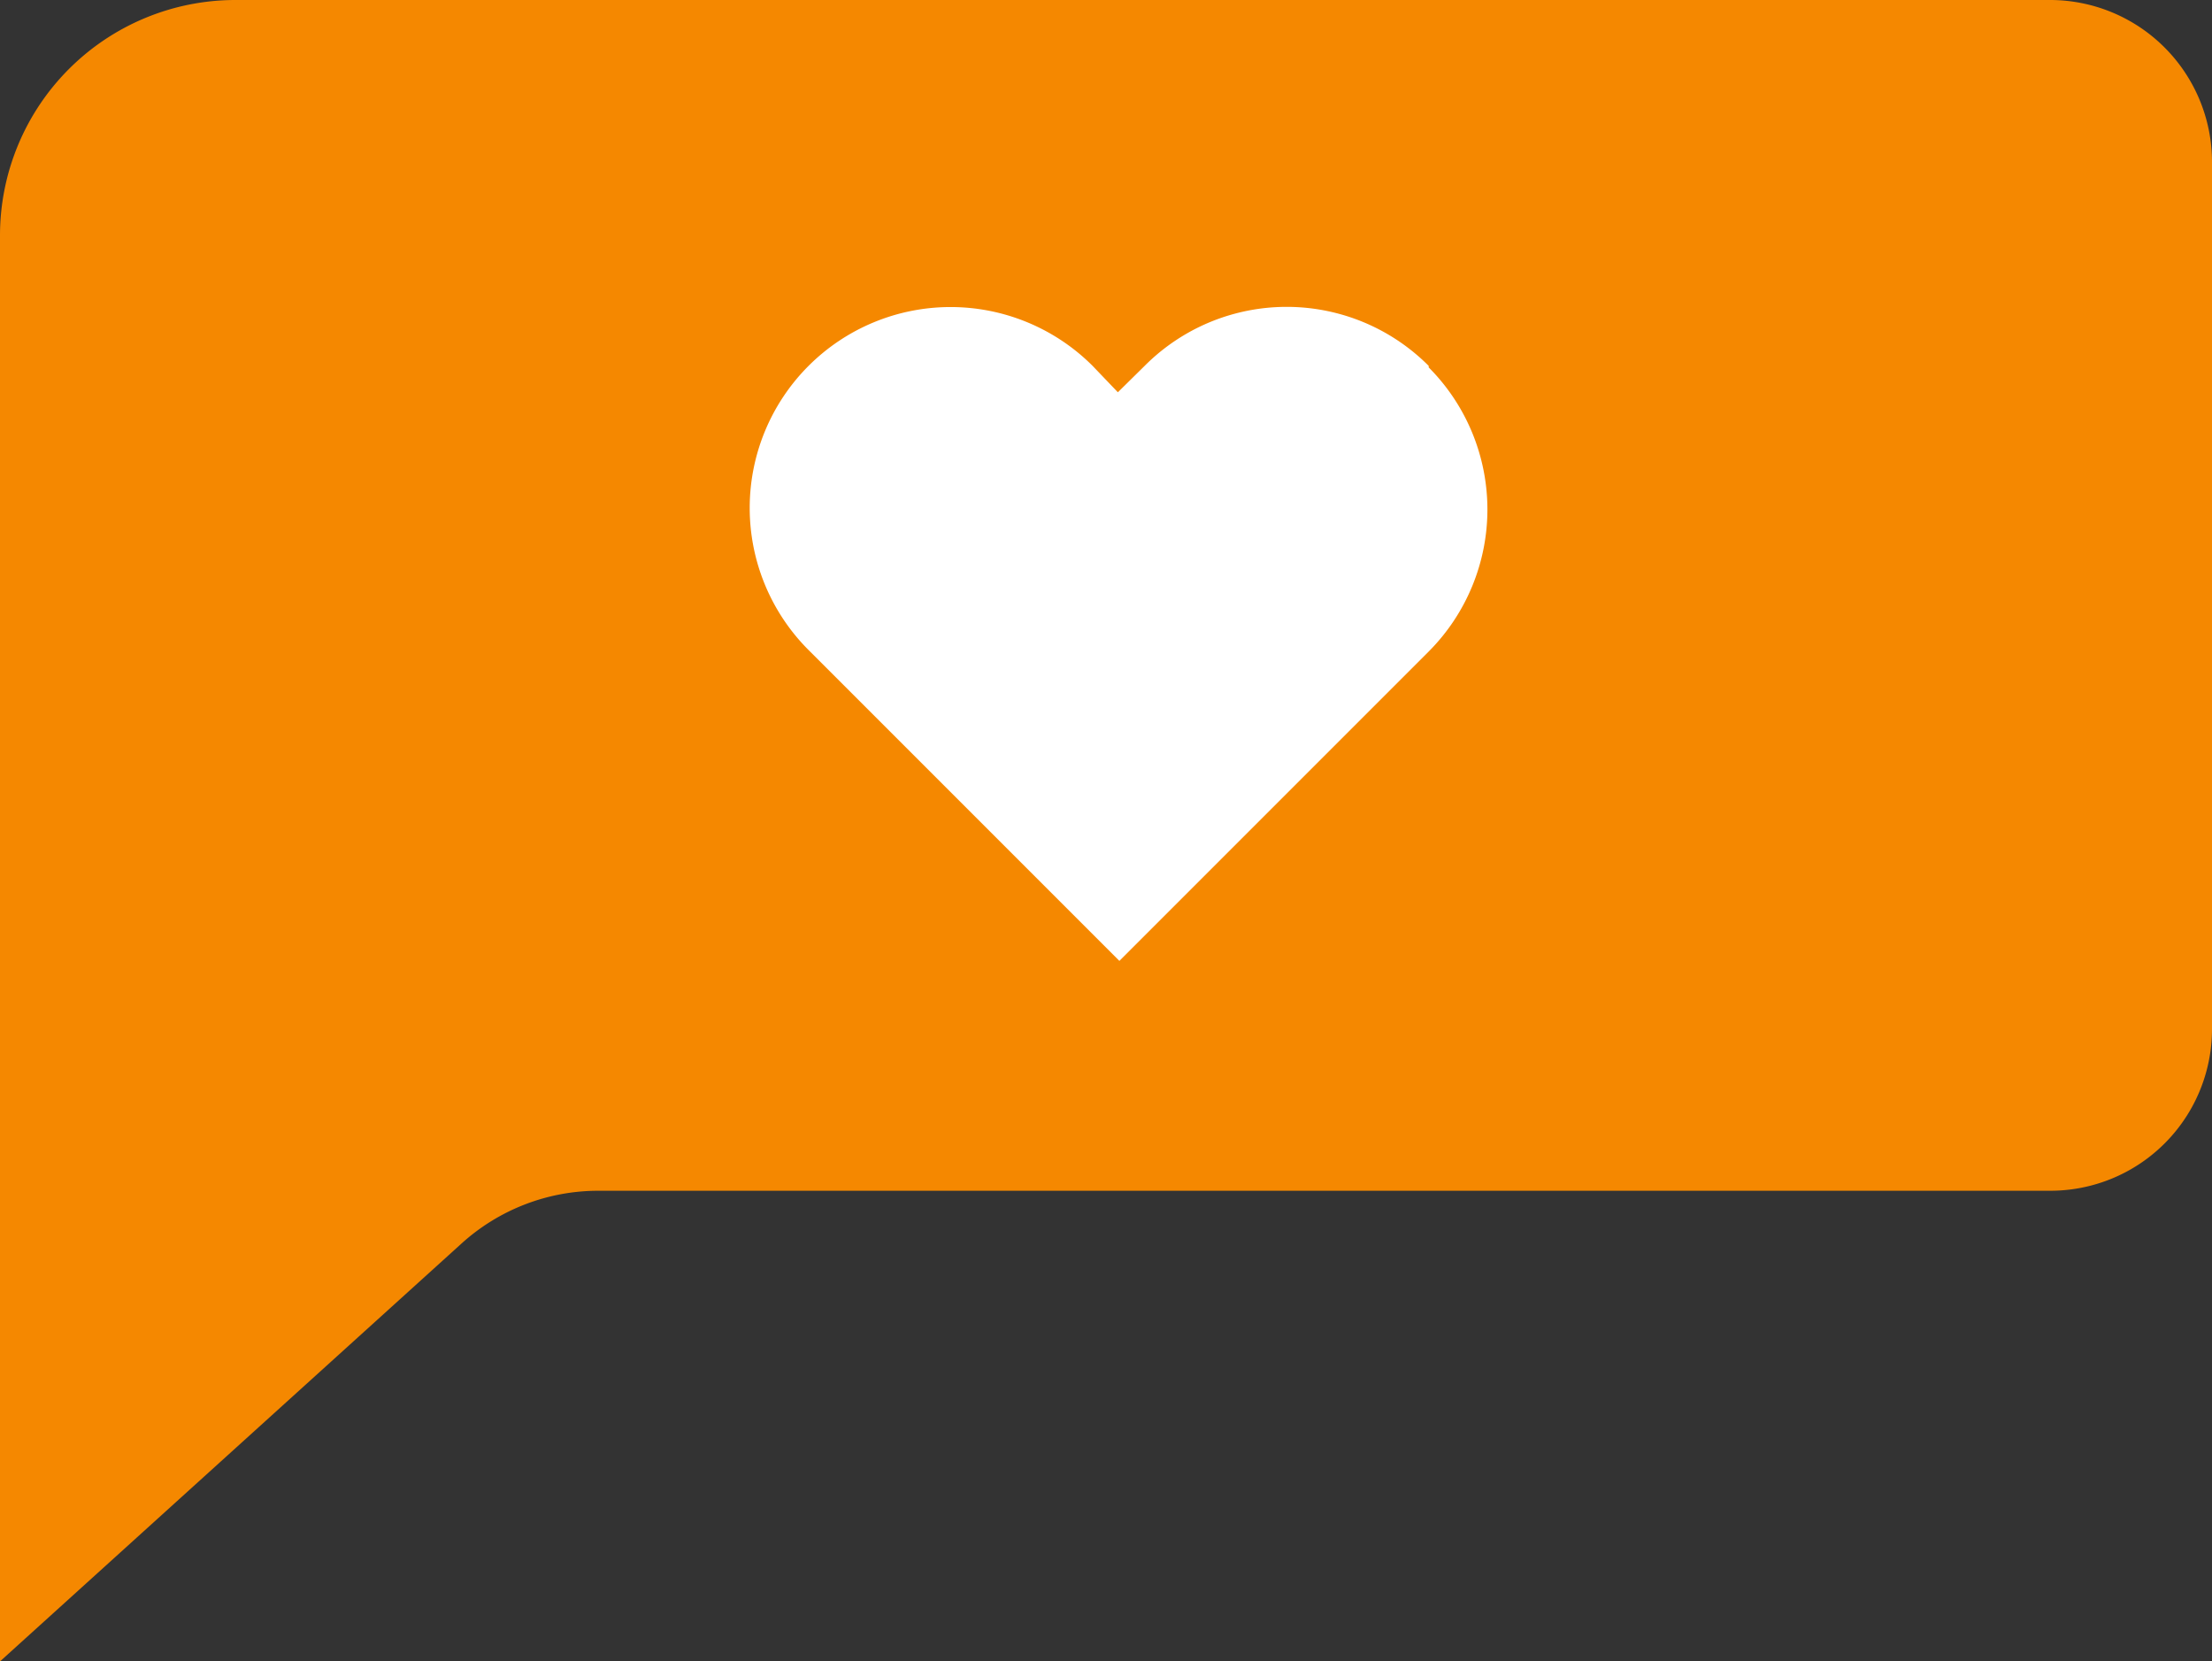
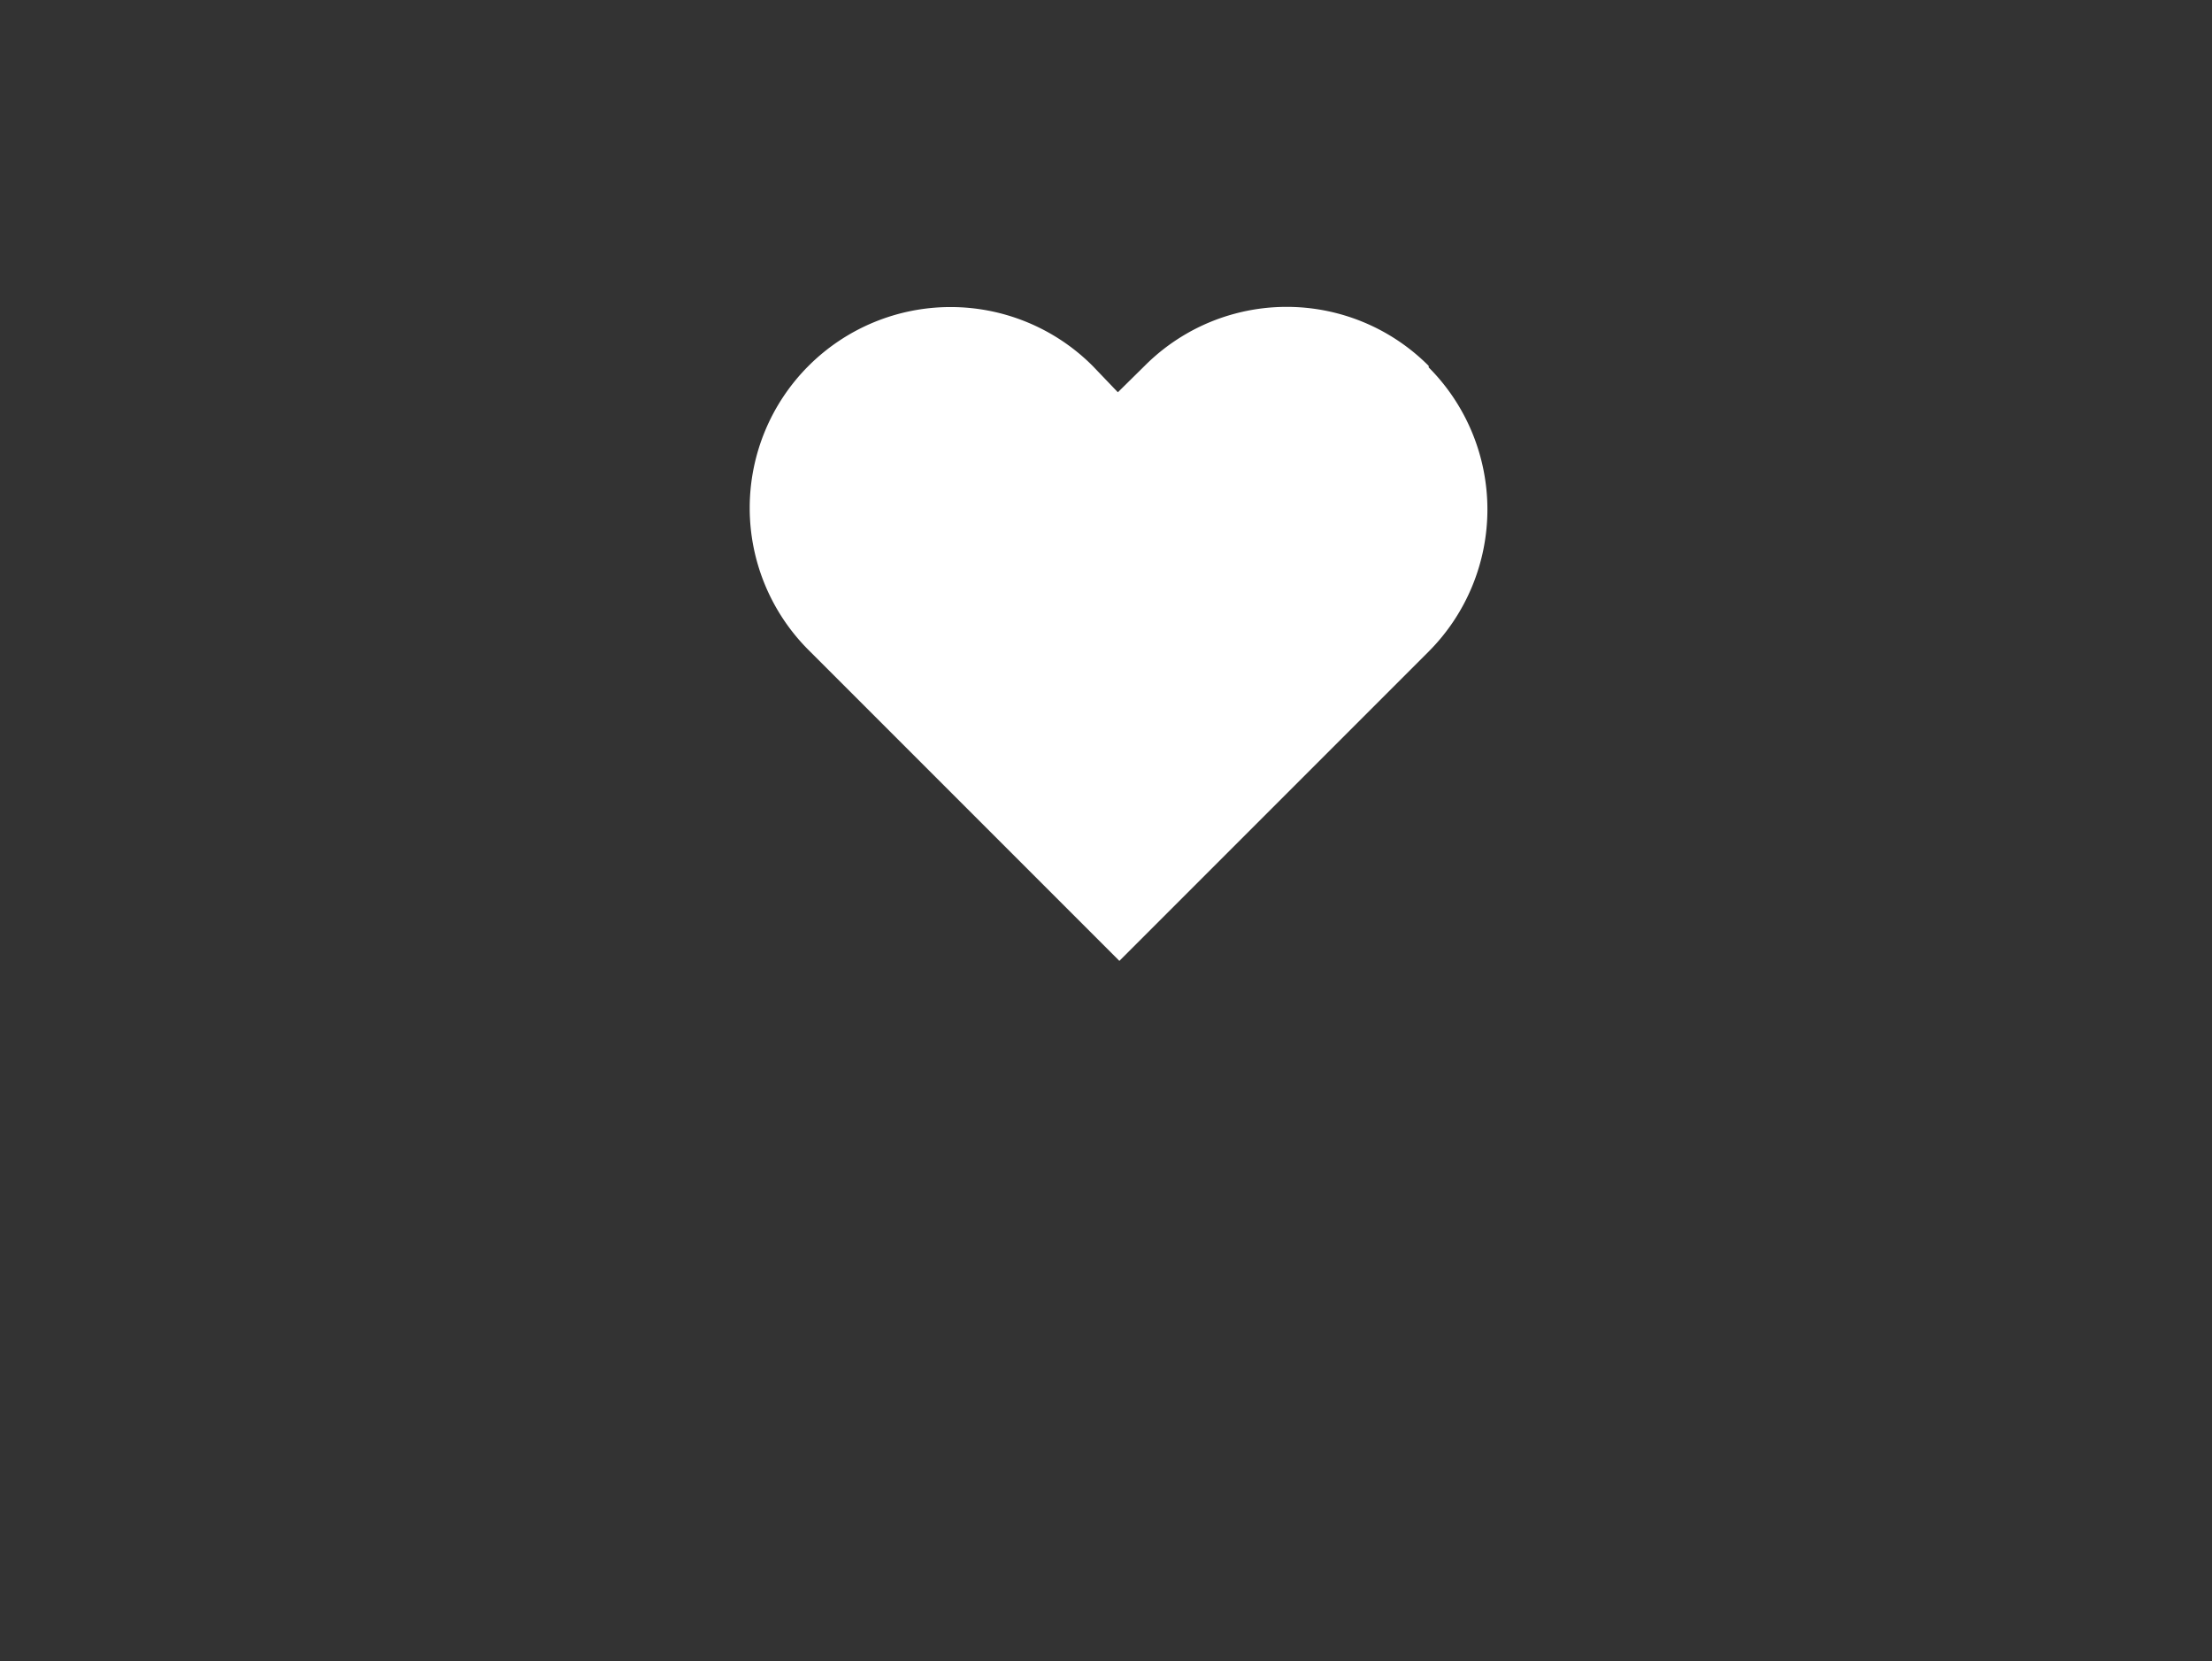
<svg xmlns="http://www.w3.org/2000/svg" viewBox="0 0 58.71 44.09">
  <rect x="0" y="0" width="58.71" height="44.09" fill="#333333" stroke="none" />
  <g id="Layer_2" data-name="Layer 2">
    <g id="Group_4120" data-name="Group 4120">
-       <path id="Path_5144" data-name="Path 5144" d="M54.41,0H6.25A6.25,6.25,0,0,0,0,6.25H0V44.09L12.25,33a5.41,5.41,0,0,1,3.63-1.4H54.41a4.29,4.29,0,0,0,4.3-4.28h0V4.3A4.3,4.3,0,0,0,54.42,0h0" style="fill:#f58800" />
      <path id="Path_5145" data-name="Path 5145" d="M37.92,9.71a5.32,5.32,0,0,0-7.54,0l-.71.7L29,9.71a5.33,5.33,0,1,0-7.54,7.54l.71.71,7.54,7.54L37.21,18l.71-.71a5.34,5.34,0,0,0,0-7.54" style="fill:#fff" />
    </g>
  </g>
</svg>